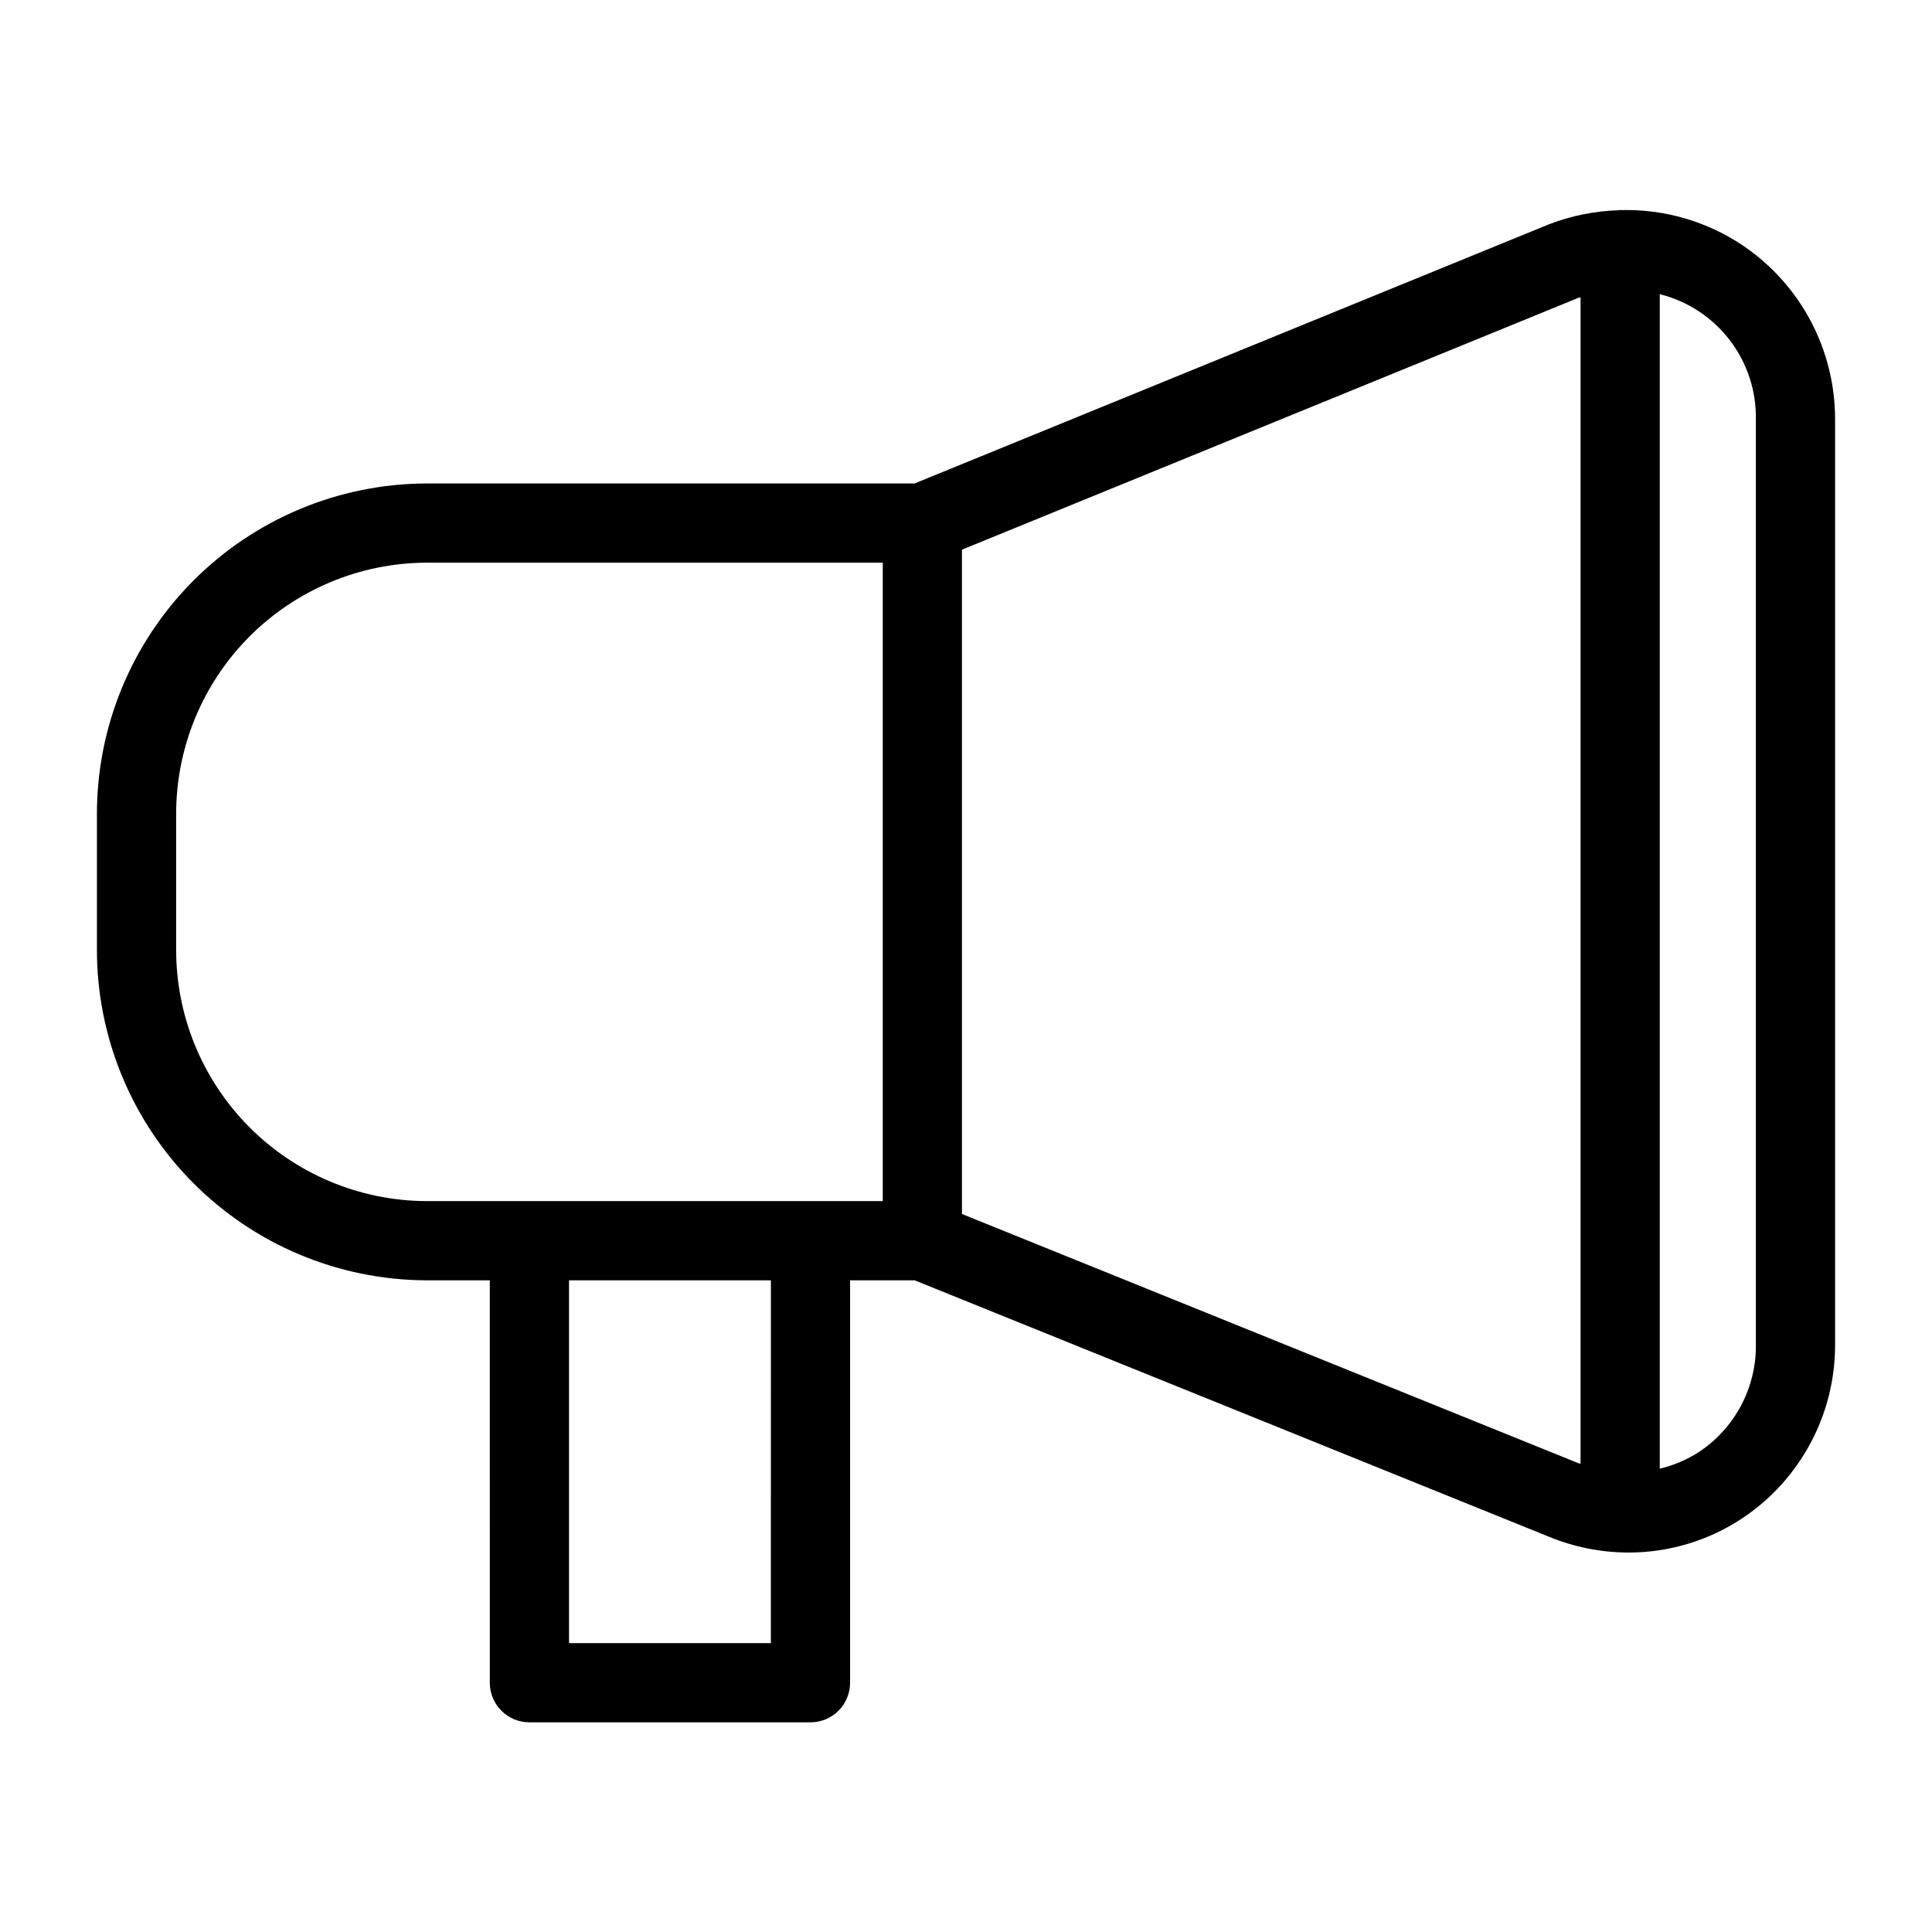
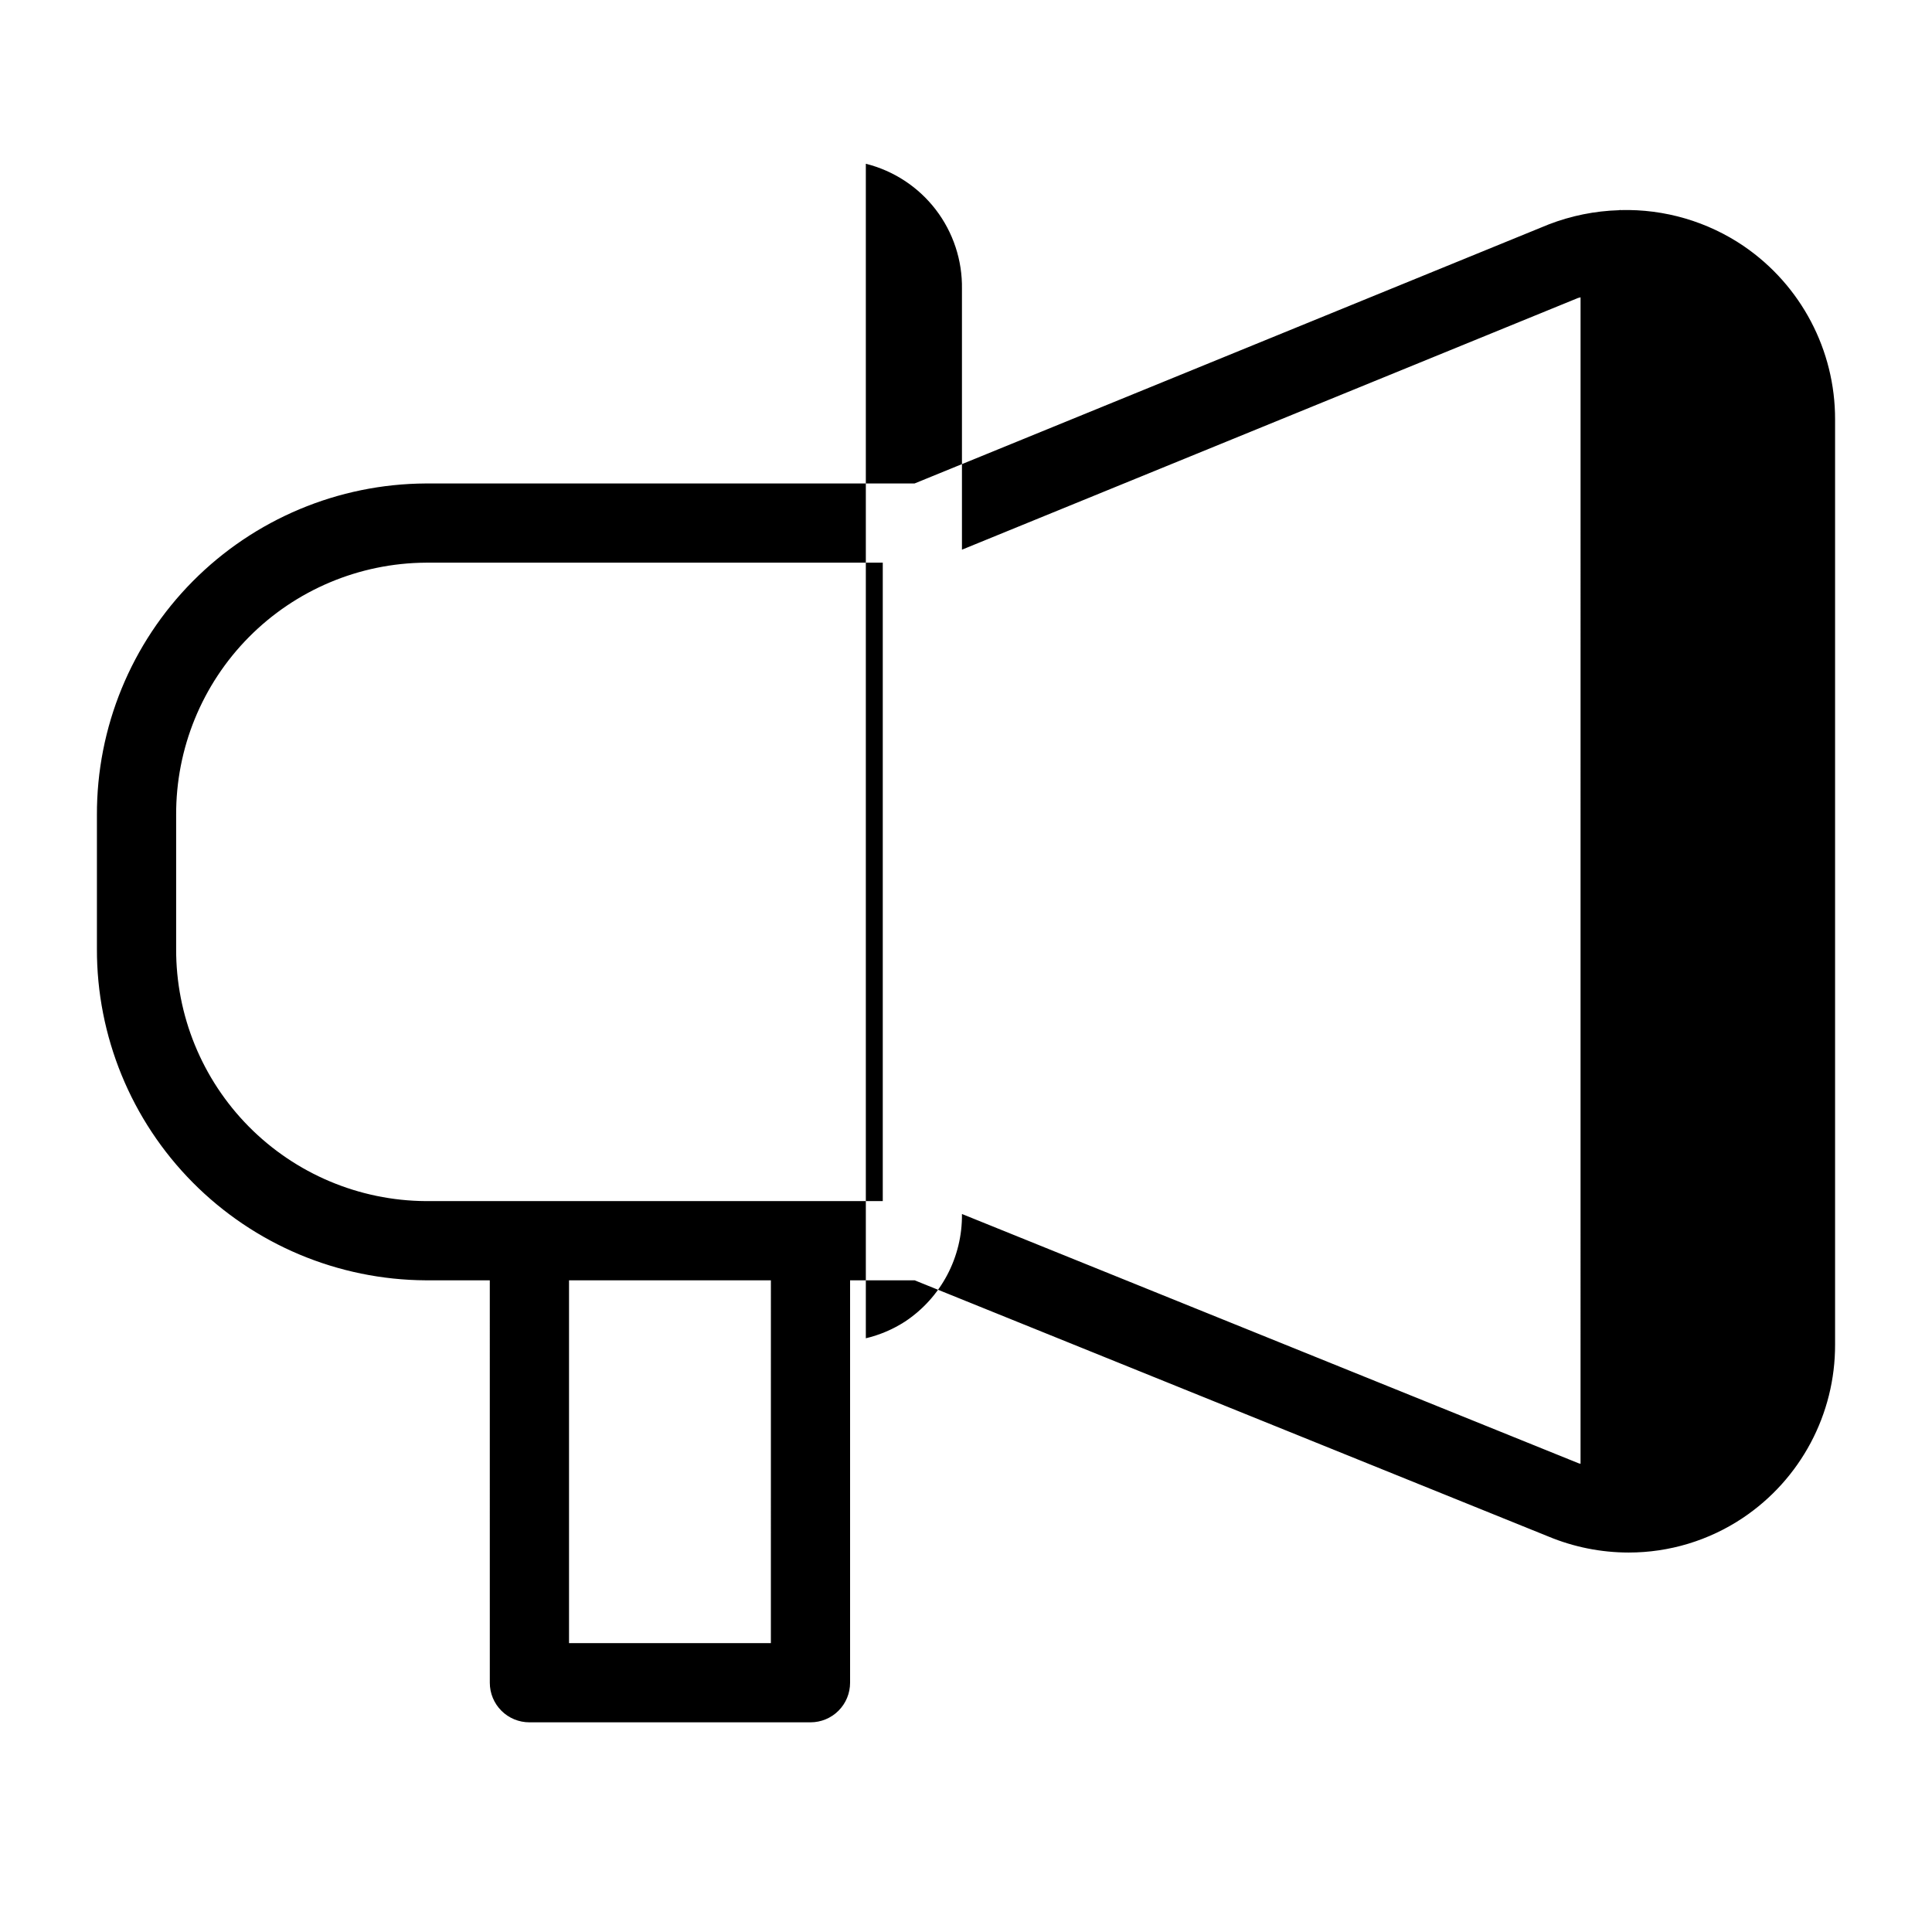
<svg xmlns="http://www.w3.org/2000/svg" fill="#000000" width="800px" height="800px" version="1.1" viewBox="144 144 512 512">
-   <path d="m606.16 209.25c-9.609-6.535-21.035-9.887-32.652-9.574l-0.145-0.031c-0.105 0-0.195 0.059-0.301 0.059v0.004c-6.391 0.191-12.703 1.465-18.664 3.773l-168.03 68.645h-129.54c-23.199 0.121-45.402 9.441-61.738 25.91-16.34 16.473-25.477 38.754-25.406 61.953v35.434c-0.07 23.203 9.066 45.484 25.402 61.957 16.34 16.473 38.543 25.793 61.742 25.918h16.973l0.004 106.64c-0.004 2.785 1.102 5.457 3.07 7.426s4.641 3.074 7.426 3.07h74.488-0.004c2.785 0.004 5.457-1.102 7.426-3.07s3.074-4.641 3.07-7.426v-106.64h17.113l167.95 67.895c6.731 2.797 13.949 4.238 21.238 4.246 10.781 0.012 21.324-3.184 30.289-9.176 15.332-10.27 24.508-27.527 24.445-45.98v-245.14c0.027-18.348-9.016-35.523-24.16-45.891zm-415.48 186.17v-35.434c-0.074-17.633 6.848-34.578 19.25-47.113s29.27-19.641 46.902-19.758h121.11v169.19h-121.11c-17.633-0.117-34.504-7.223-46.906-19.762-12.398-12.539-19.32-29.484-19.246-47.121zm157.61 184.02h-53.492v-96.145h53.496zm50.637-113.72v-176.05l163.25-66.695c0.227-0.09 0.461-0.094 0.688-0.18l-0.004 309.13c-0.188-0.074-0.379-0.082-0.562-0.16zm210.4 34.562c0.141 11.457-5.551 22.203-15.109 28.523-3.18 2.051-6.684 3.539-10.363 4.414v-311.26c7.371 1.844 13.898 6.125 18.523 12.148 4.625 6.027 7.074 13.438 6.949 21.031z" />
+   <path d="m606.16 209.25c-9.609-6.535-21.035-9.887-32.652-9.574l-0.145-0.031c-0.105 0-0.195 0.059-0.301 0.059v0.004c-6.391 0.191-12.703 1.465-18.664 3.773l-168.03 68.645h-129.54c-23.199 0.121-45.402 9.441-61.738 25.91-16.34 16.473-25.477 38.754-25.406 61.953v35.434c-0.07 23.203 9.066 45.484 25.402 61.957 16.34 16.473 38.543 25.793 61.742 25.918h16.973l0.004 106.64c-0.004 2.785 1.102 5.457 3.07 7.426s4.641 3.074 7.426 3.07h74.488-0.004c2.785 0.004 5.457-1.102 7.426-3.07s3.074-4.641 3.07-7.426v-106.64h17.113l167.95 67.895c6.731 2.797 13.949 4.238 21.238 4.246 10.781 0.012 21.324-3.184 30.289-9.176 15.332-10.27 24.508-27.527 24.445-45.98v-245.14c0.027-18.348-9.016-35.523-24.16-45.891zm-415.48 186.17v-35.434c-0.074-17.633 6.848-34.578 19.25-47.113s29.27-19.641 46.902-19.758h121.11v169.19h-121.11c-17.633-0.117-34.504-7.223-46.906-19.762-12.398-12.539-19.32-29.484-19.246-47.121zm157.61 184.02h-53.492v-96.145h53.496zm50.637-113.72v-176.05l163.25-66.695c0.227-0.09 0.461-0.094 0.688-0.18l-0.004 309.13c-0.188-0.074-0.379-0.082-0.562-0.16zc0.141 11.457-5.551 22.203-15.109 28.523-3.18 2.051-6.684 3.539-10.363 4.414v-311.26c7.371 1.844 13.898 6.125 18.523 12.148 4.625 6.027 7.074 13.438 6.949 21.031z" />
</svg>